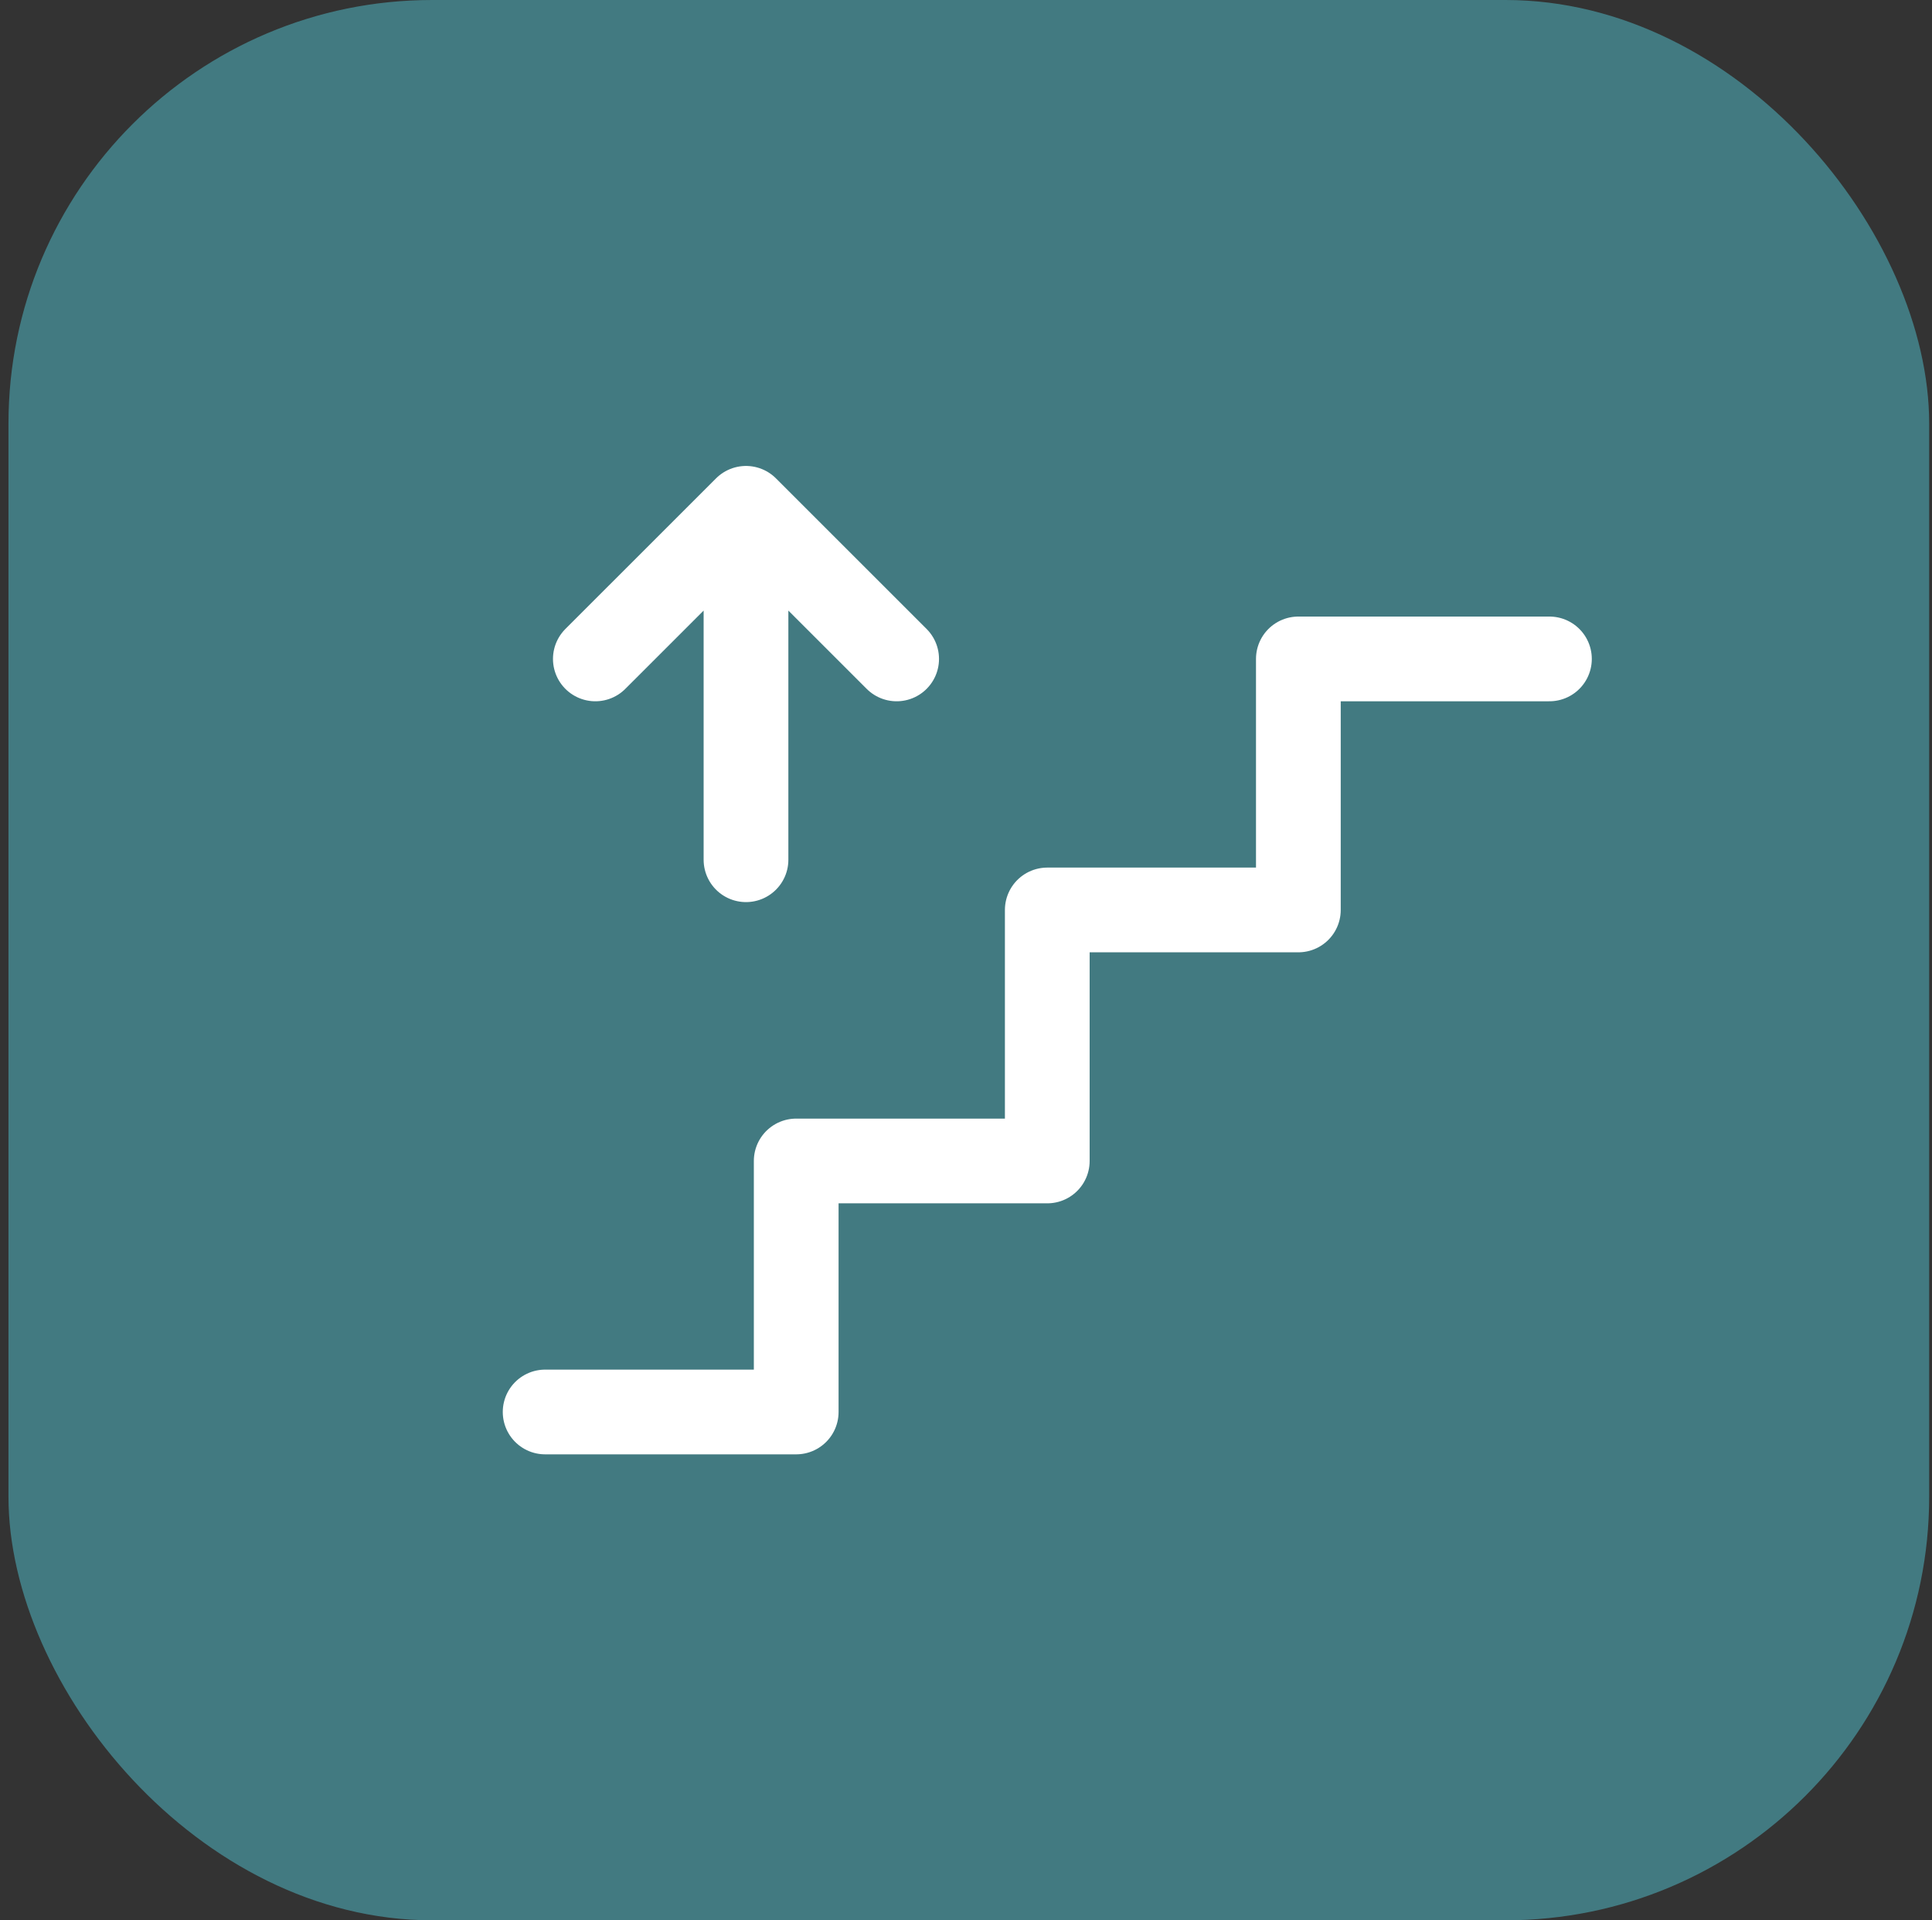
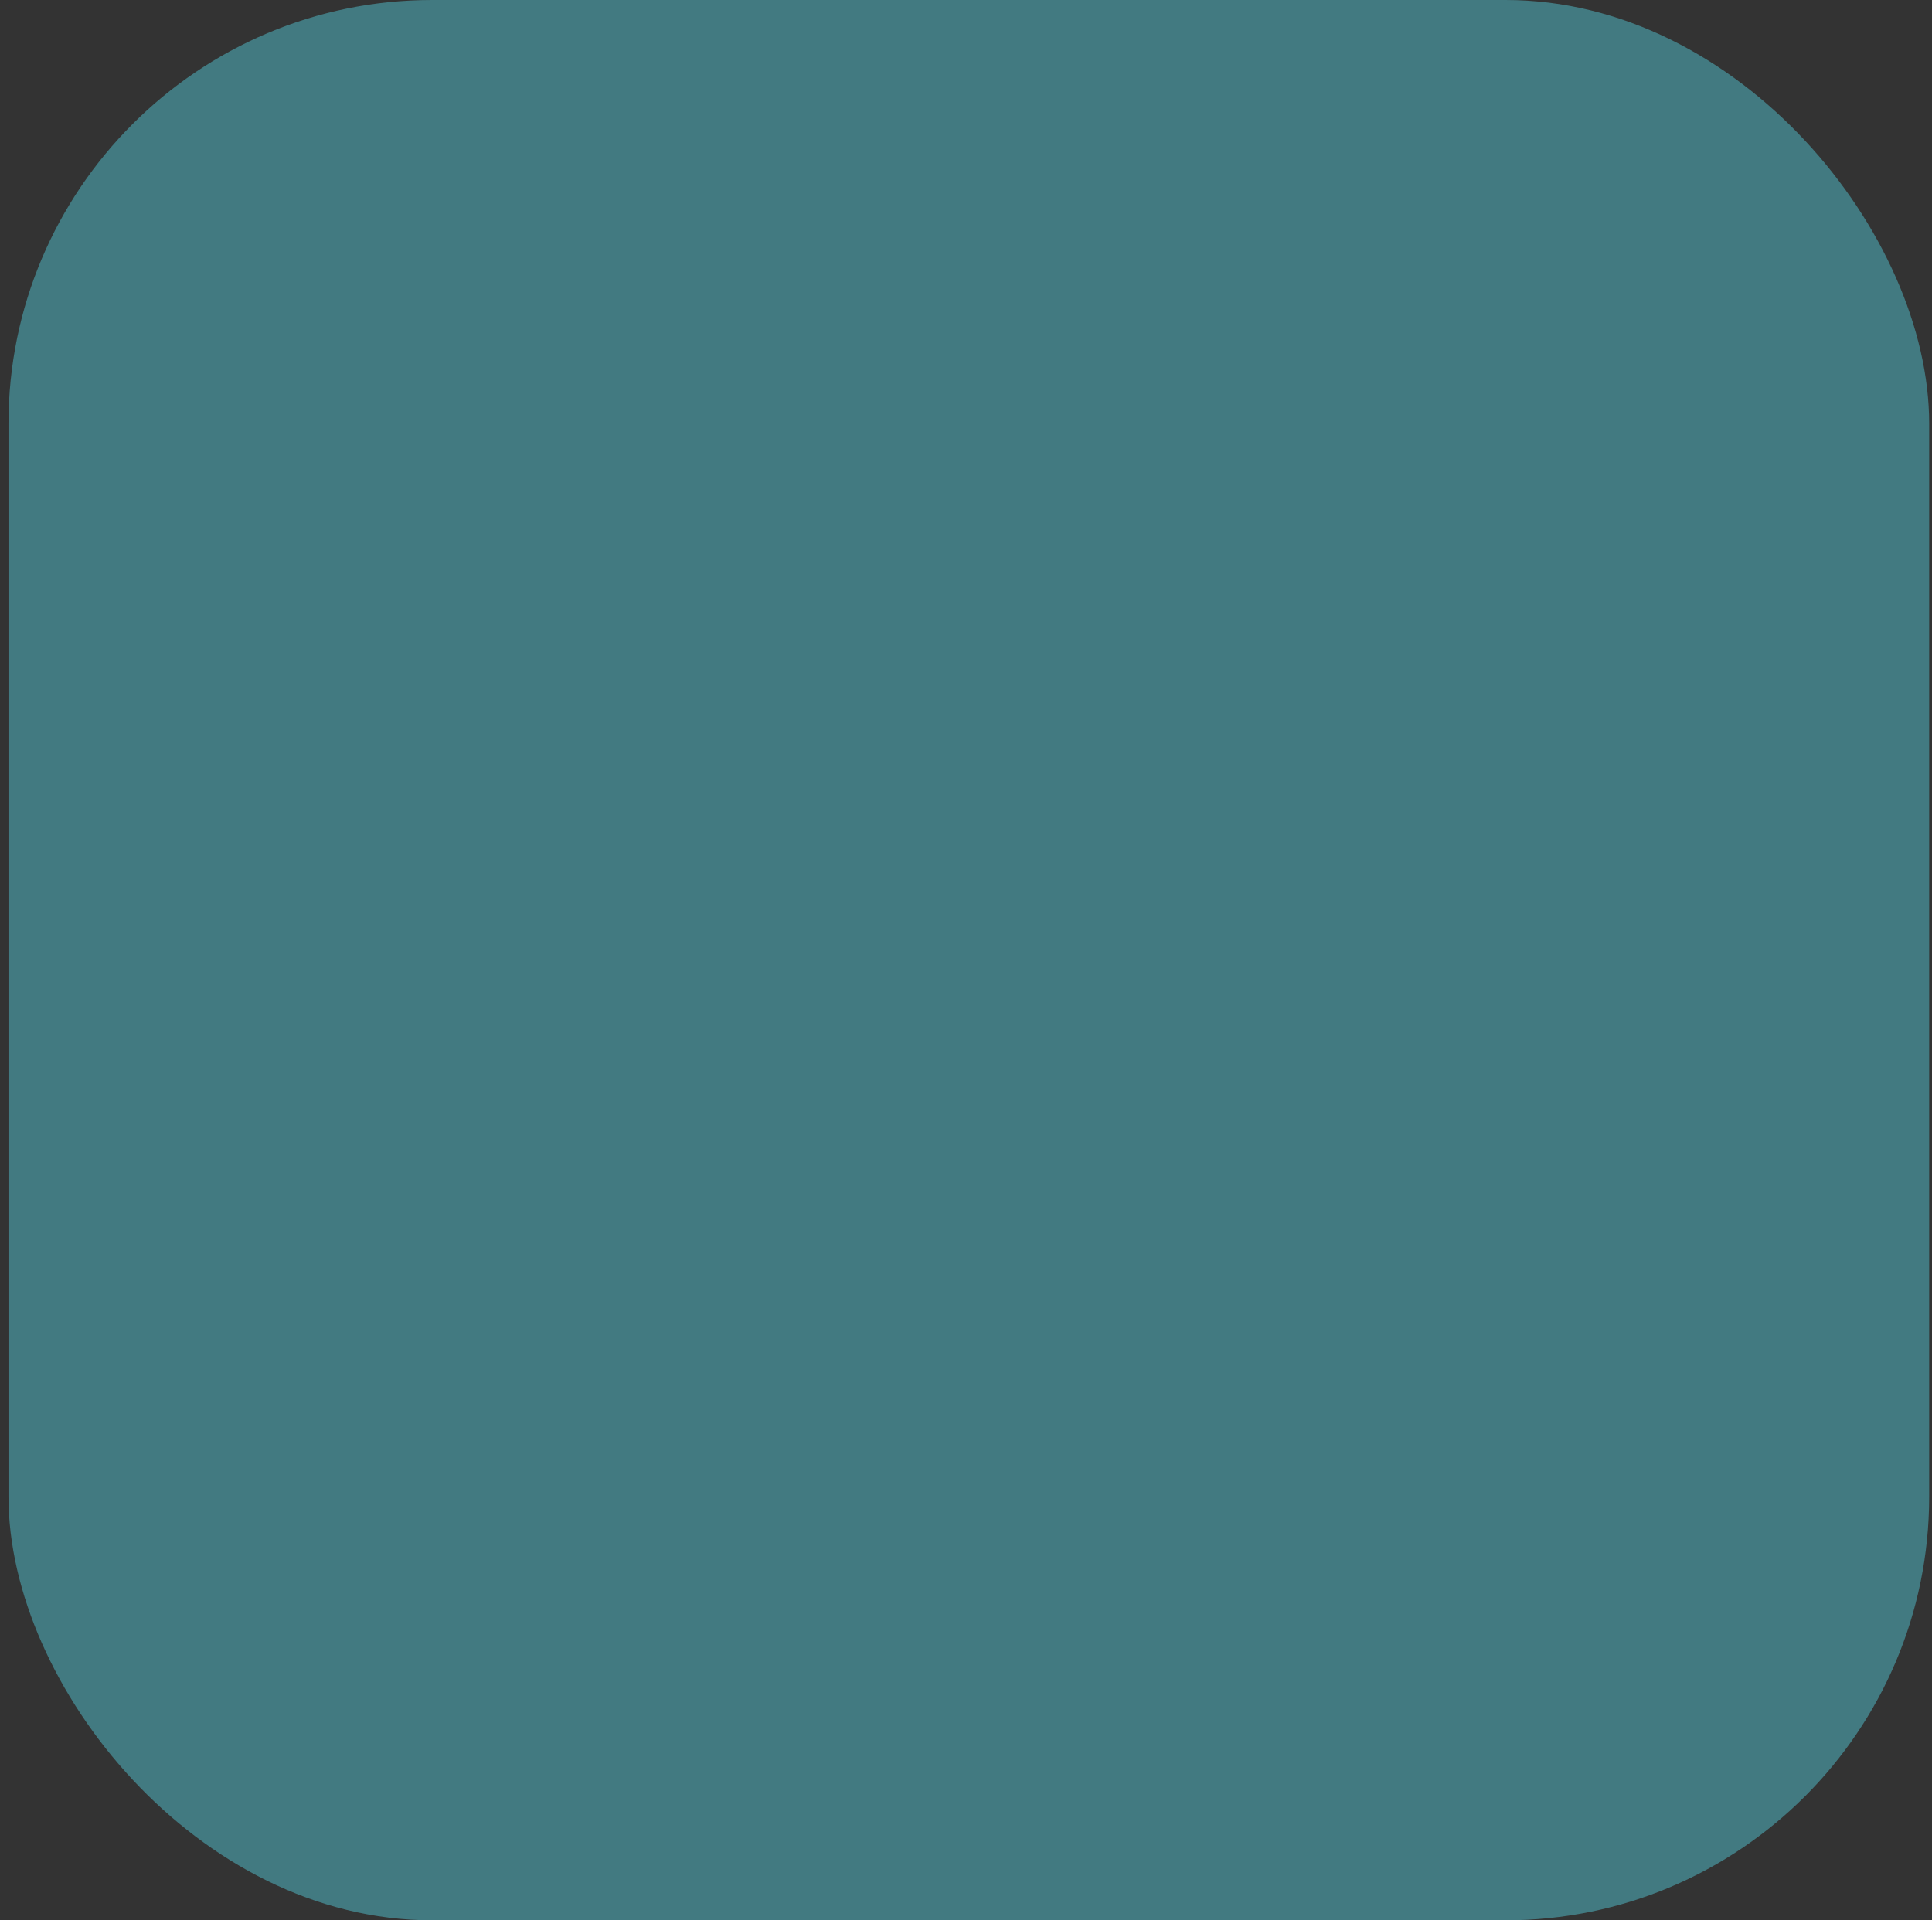
<svg xmlns="http://www.w3.org/2000/svg" width="171" height="170" viewBox="0 0 171 170" fill="none">
  <rect x="0" y="0" width="171" height="170" fill="#333333" stroke="none" />
  <rect x="0.75" width="170" height="170" rx="37.5" fill="#427A81" />
-   <path d="M137.139 58.333H114.917V80.556H92.694V102.778H70.472V125H48.25M66.028 76.111V45M66.028 45L52.694 58.333M66.028 45L79.361 58.333" stroke="white" stroke-width="7.5" stroke-linecap="round" stroke-linejoin="round" />
</svg>